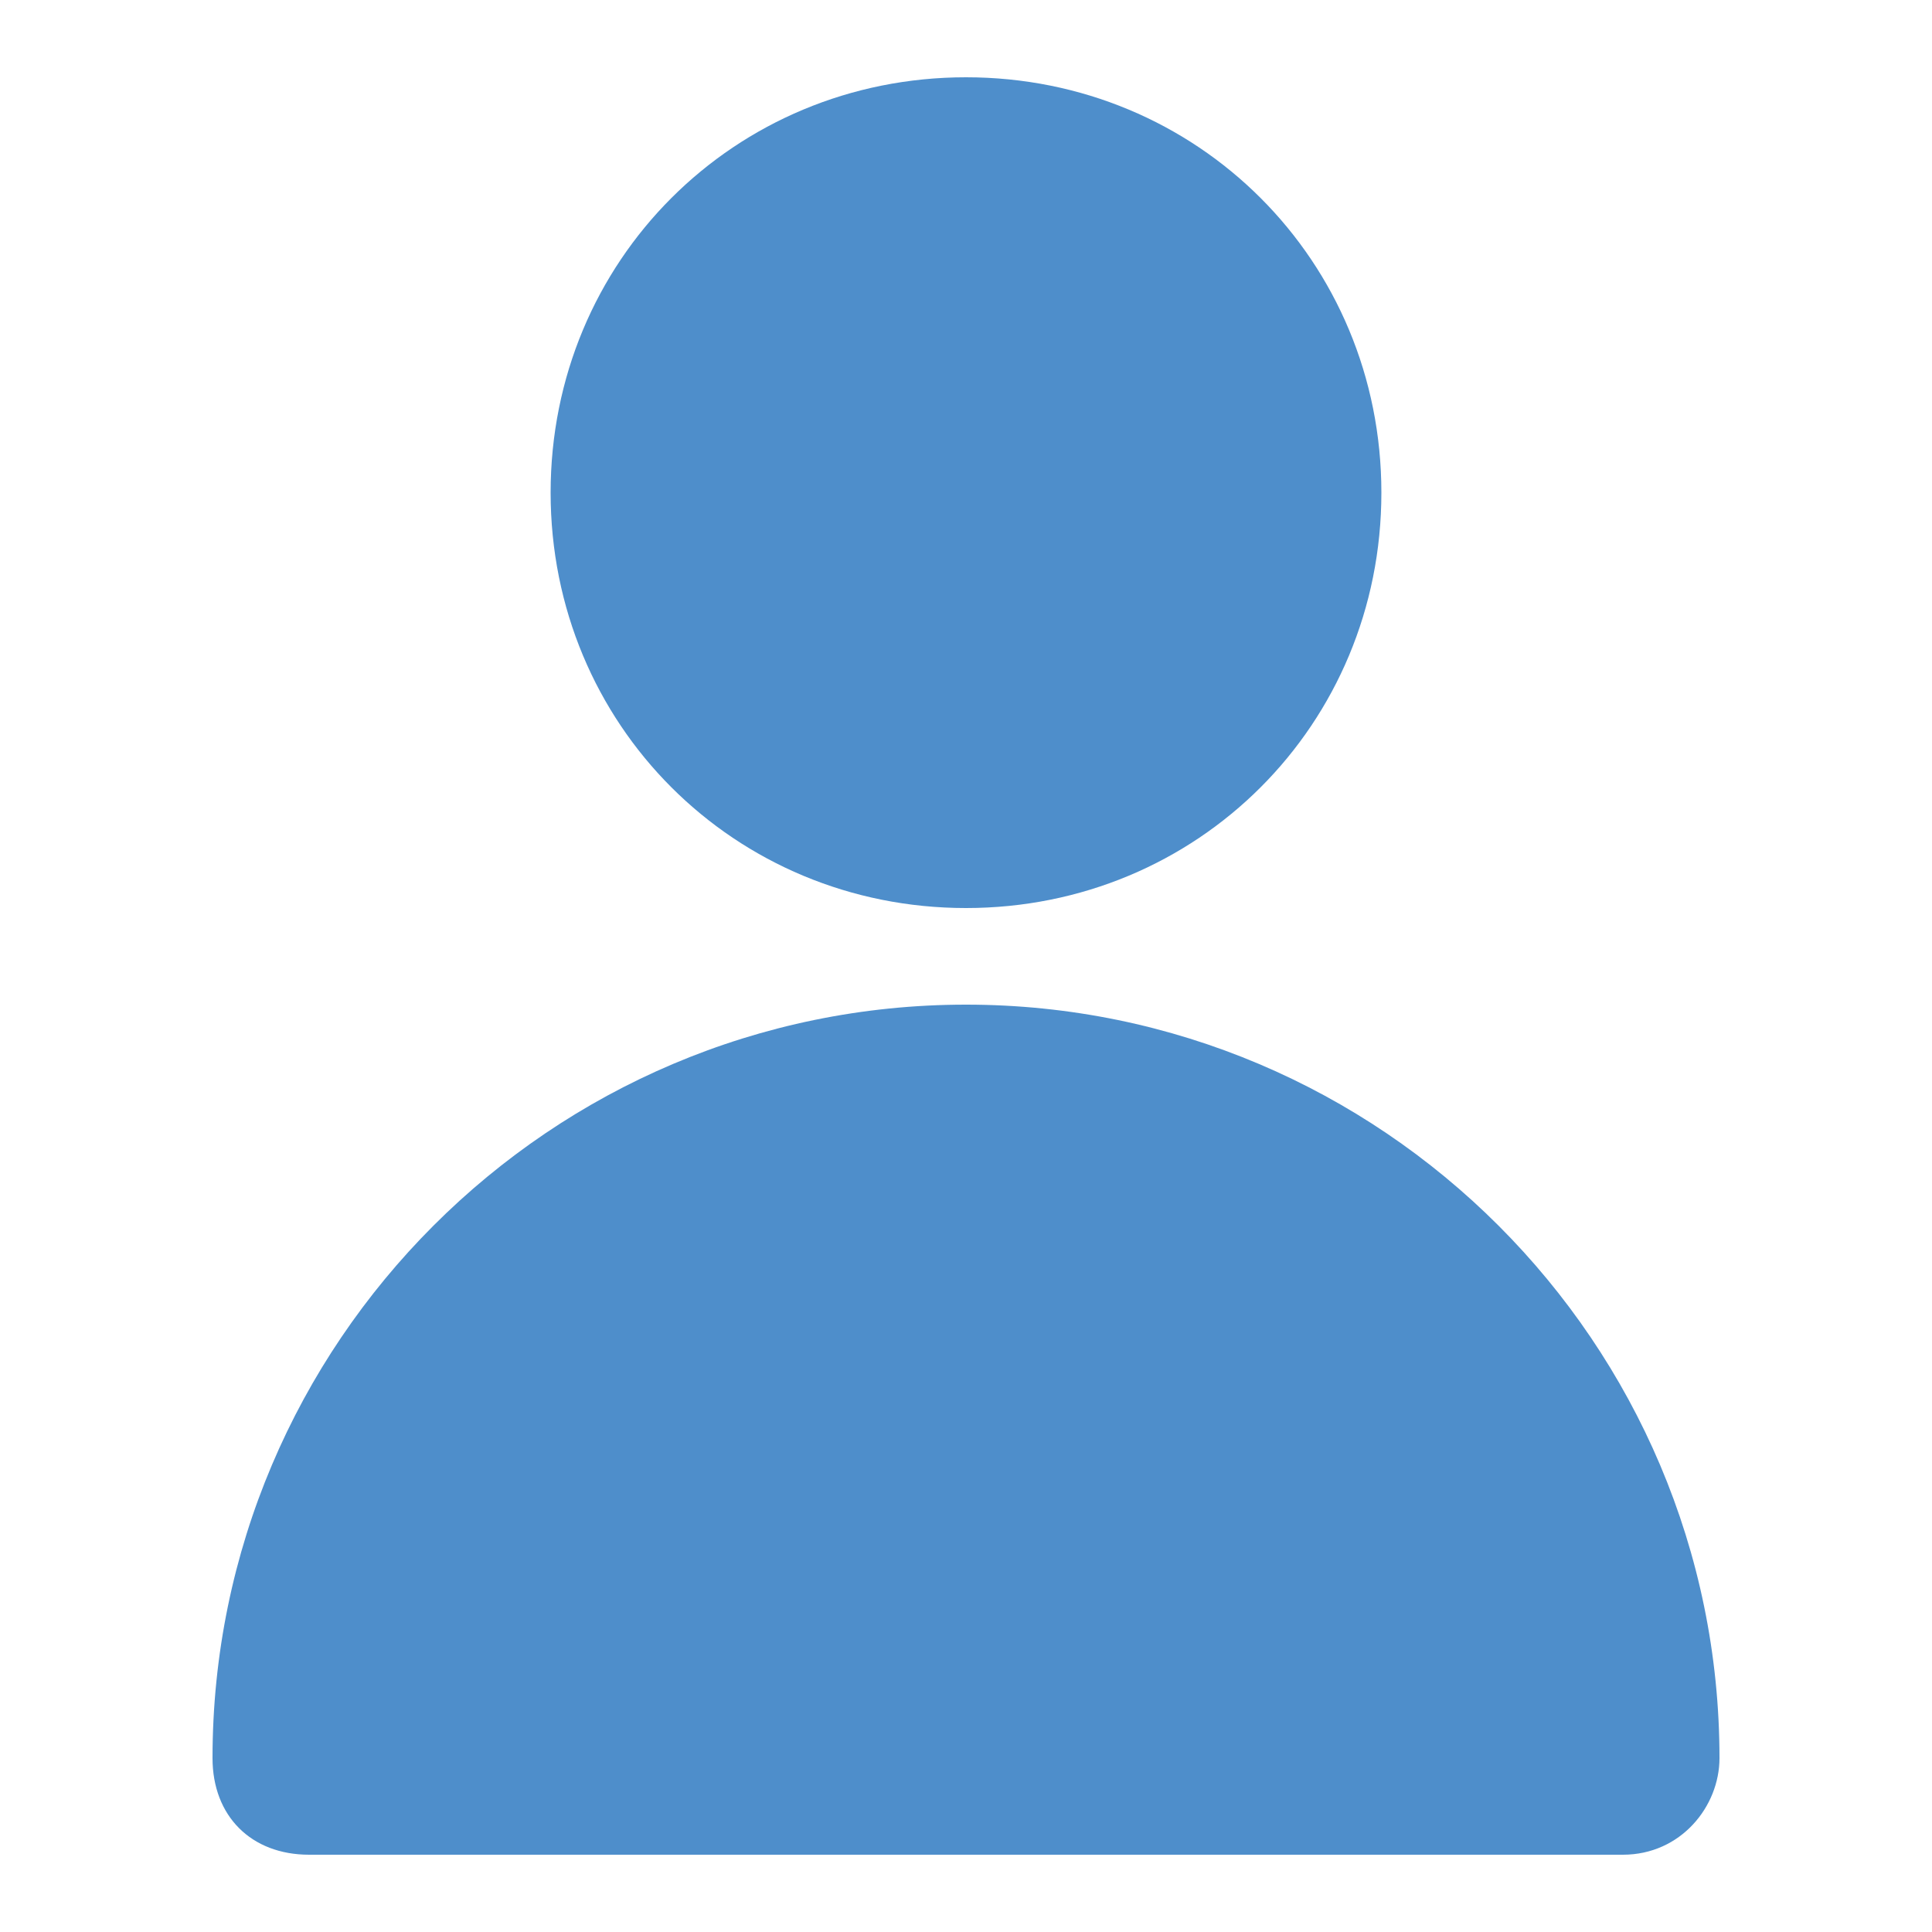
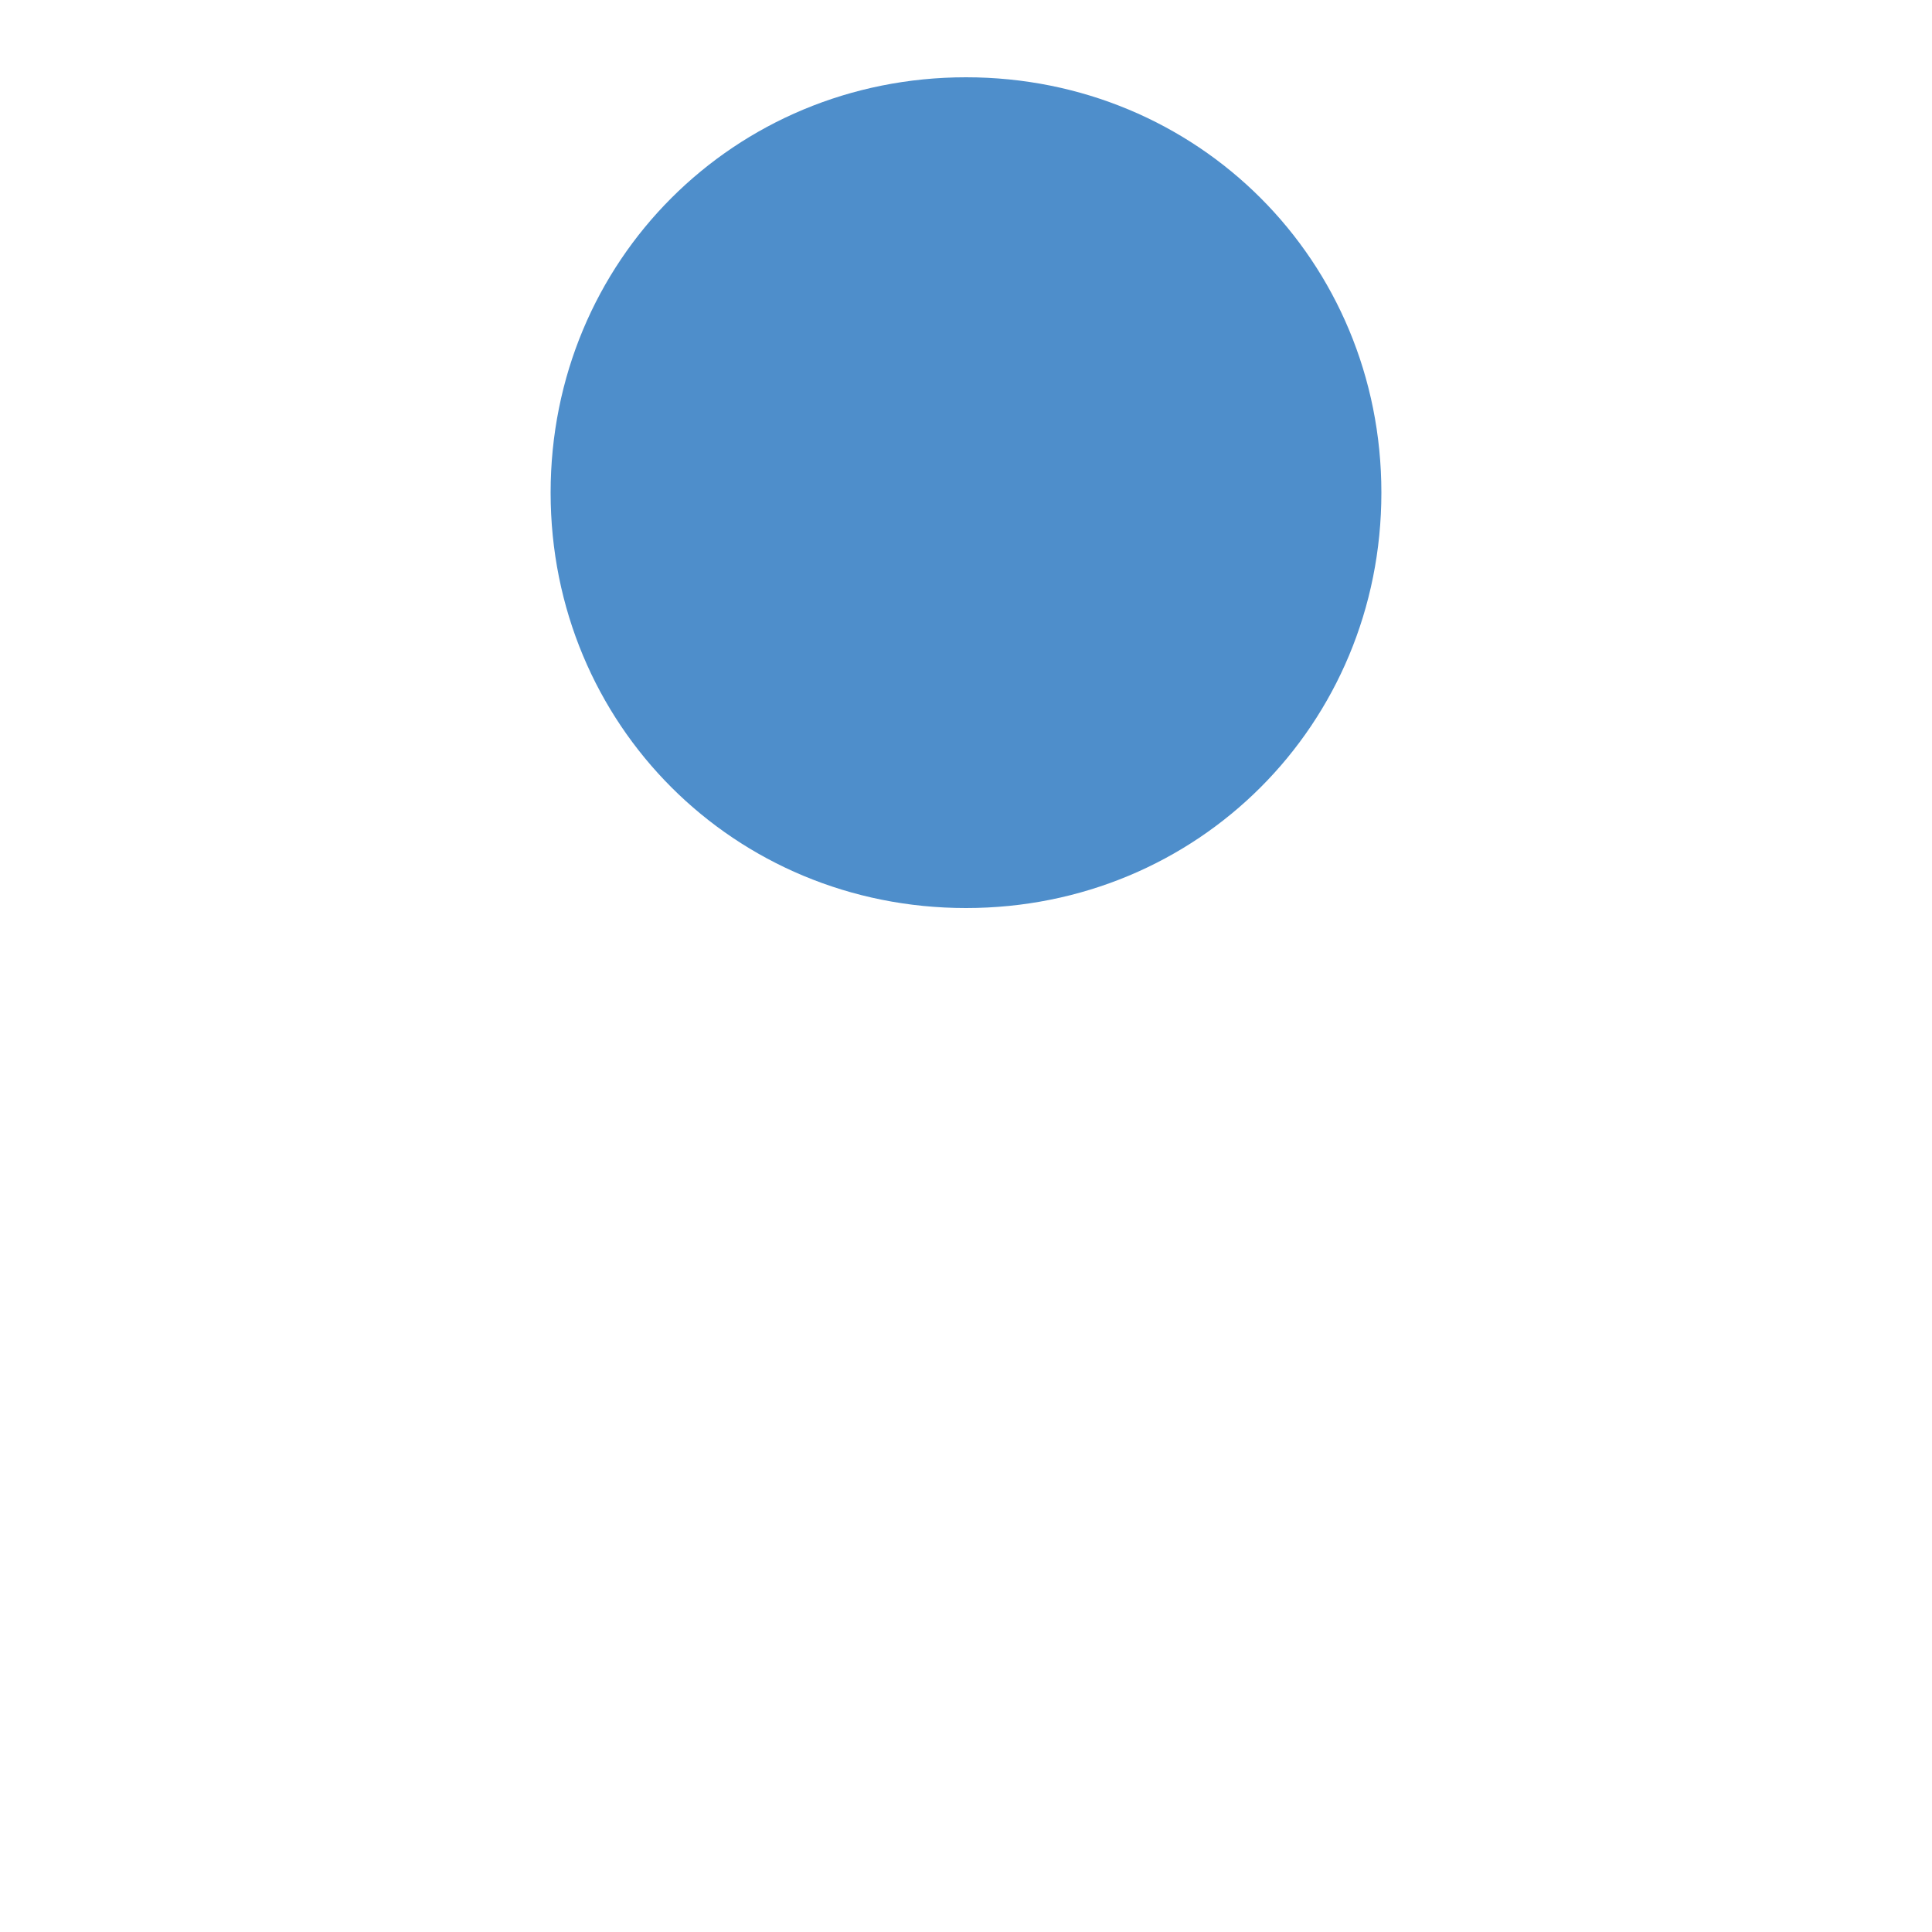
<svg xmlns="http://www.w3.org/2000/svg" version="1.1" id="Layer_1" x="0px" y="0px" width="20px" height="20px" viewBox="0 0 20 20" style="enable-background:new 0 0 20 20;" xml:space="preserve">
  <style type="text/css">
	.st0{fill:#4E8ECB;}
</style>
  <g id="XMLID_470_">
    <path id="XMLID_472_" class="st0" d="M5.7,5.1c0,2.4,1.9,4.3,4.3,4.3s4.3-1.9,4.3-4.3S12.4,0.8,10,0.8S5.7,2.7,5.7,5.1z" />
-     <path id="XMLID_473_" class="st0" d="M3.2,19.2h13.6c0.6,0,1-0.5,1-1c0-4.3-3.5-7.8-7.8-7.8s-7.8,3.5-7.8,7.8   C2.2,18.8,2.6,19.2,3.2,19.2z" />
  </g>
</svg>